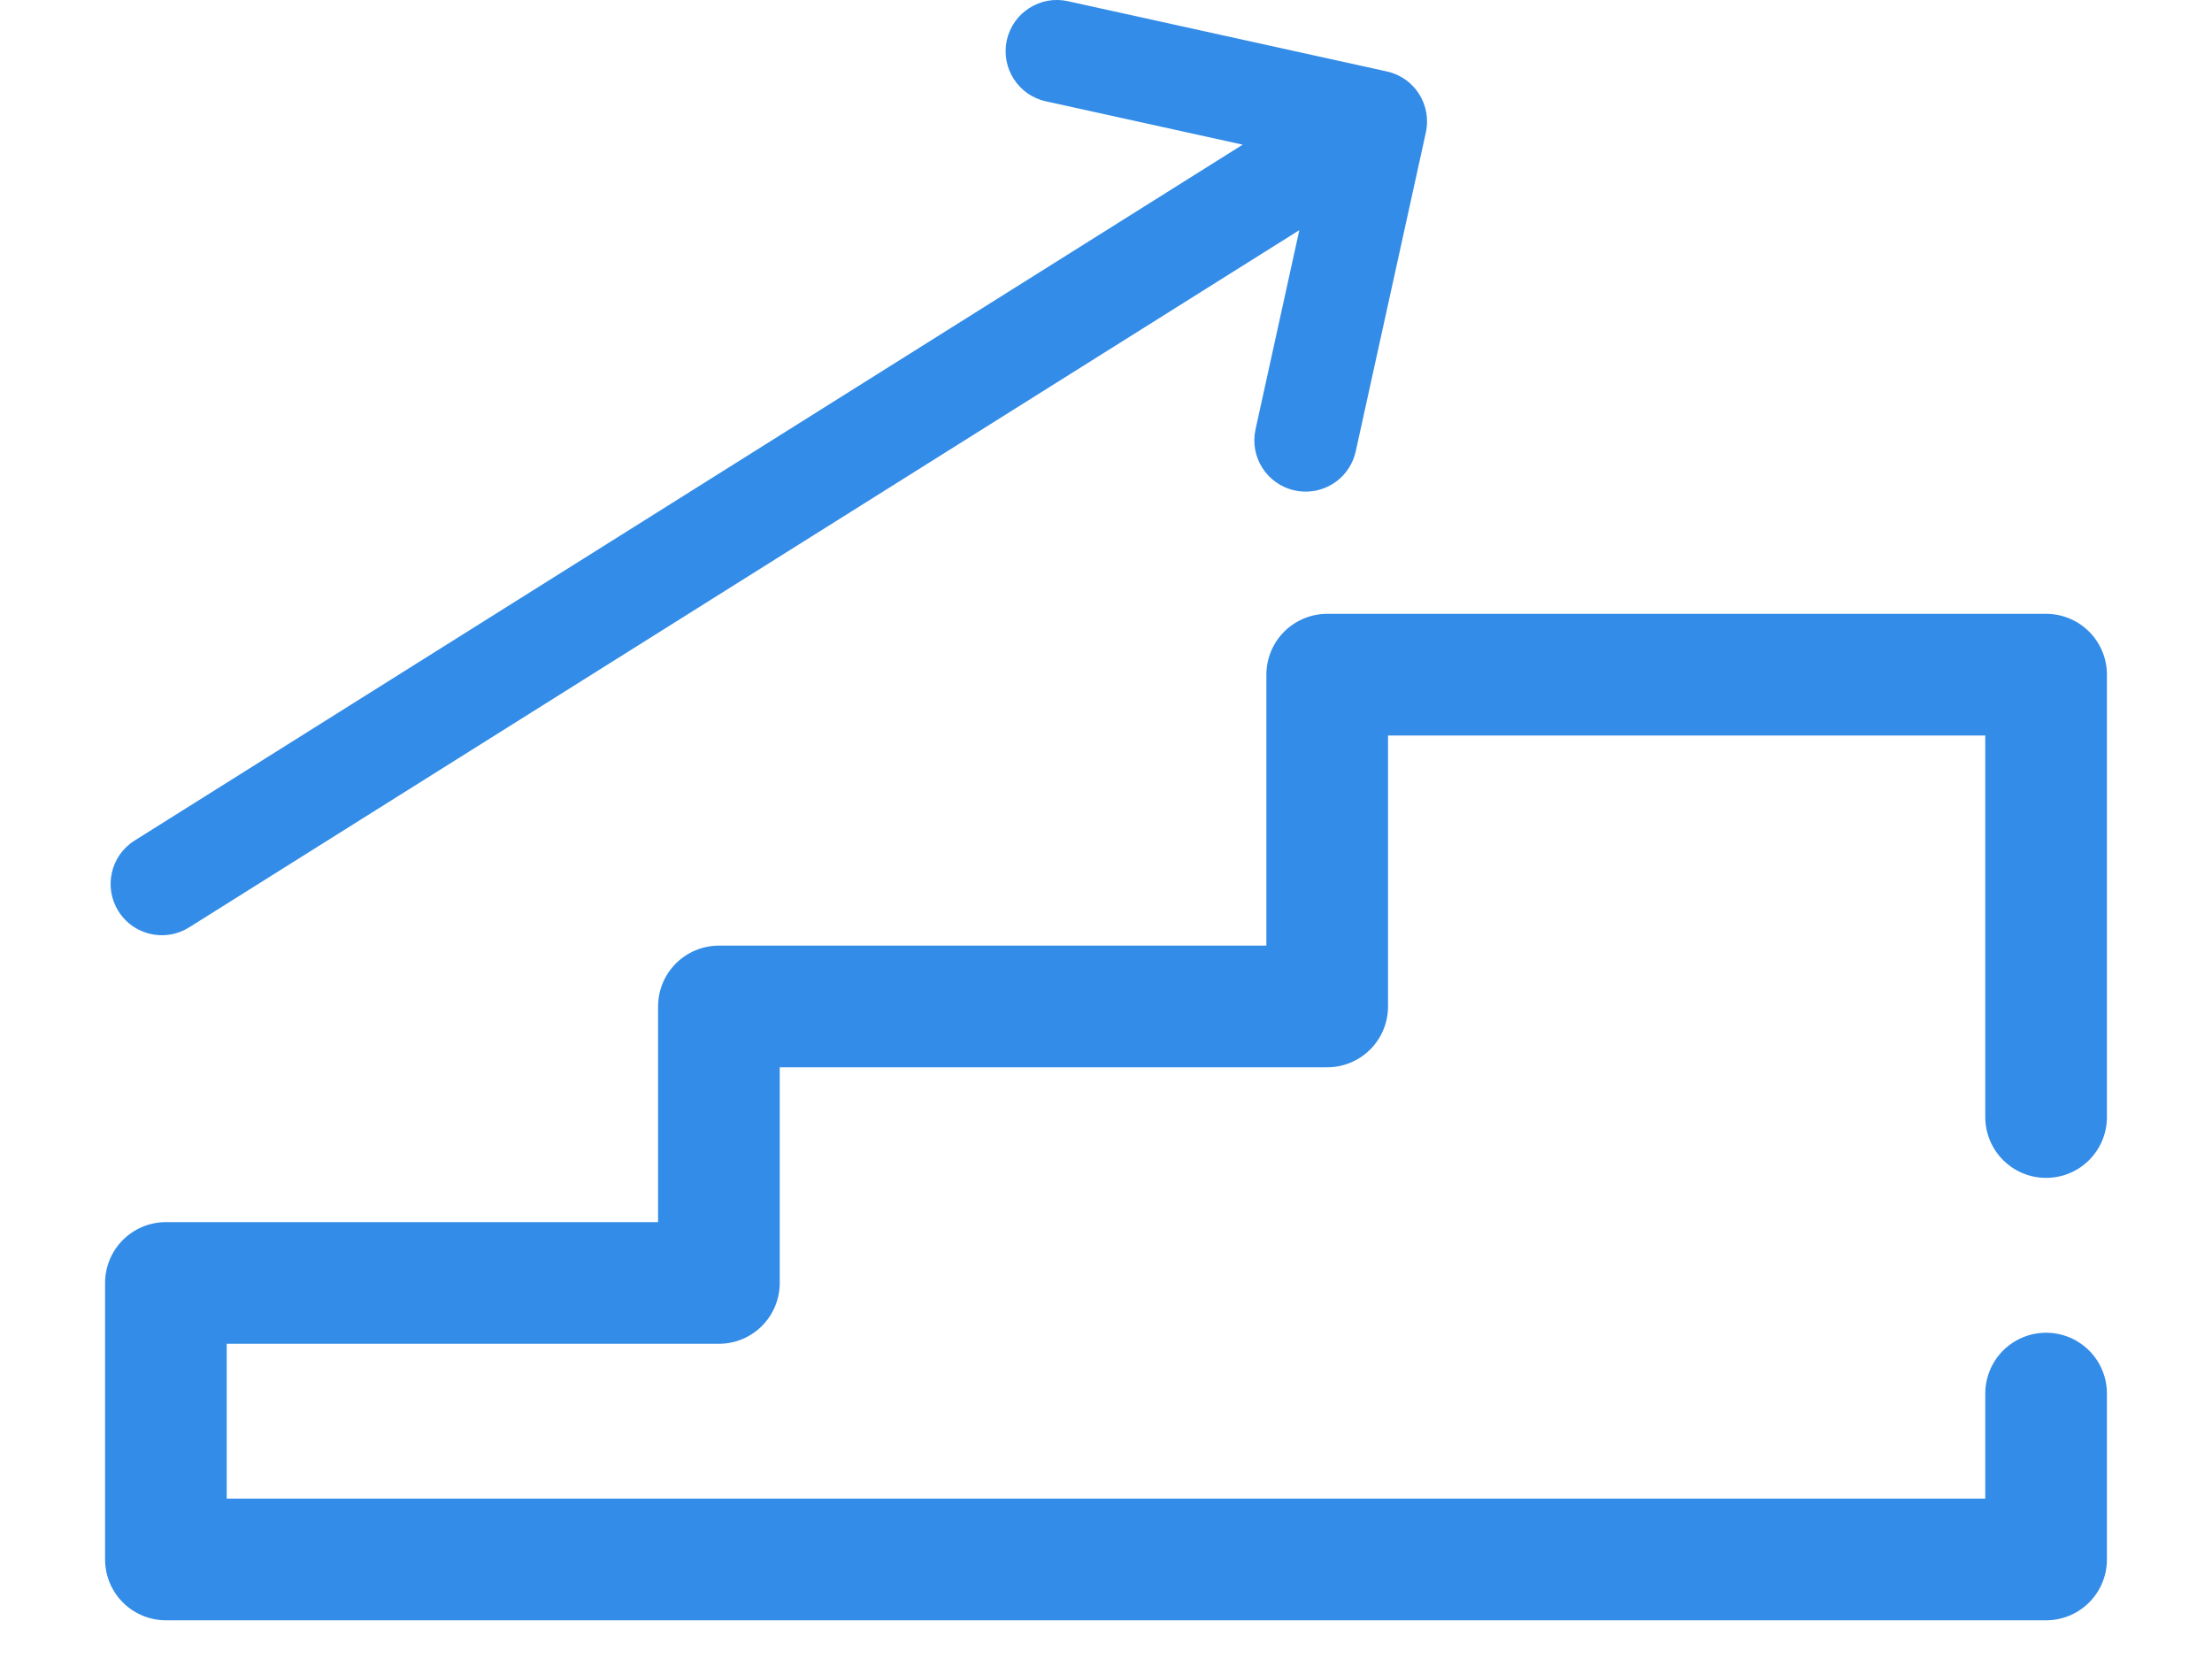
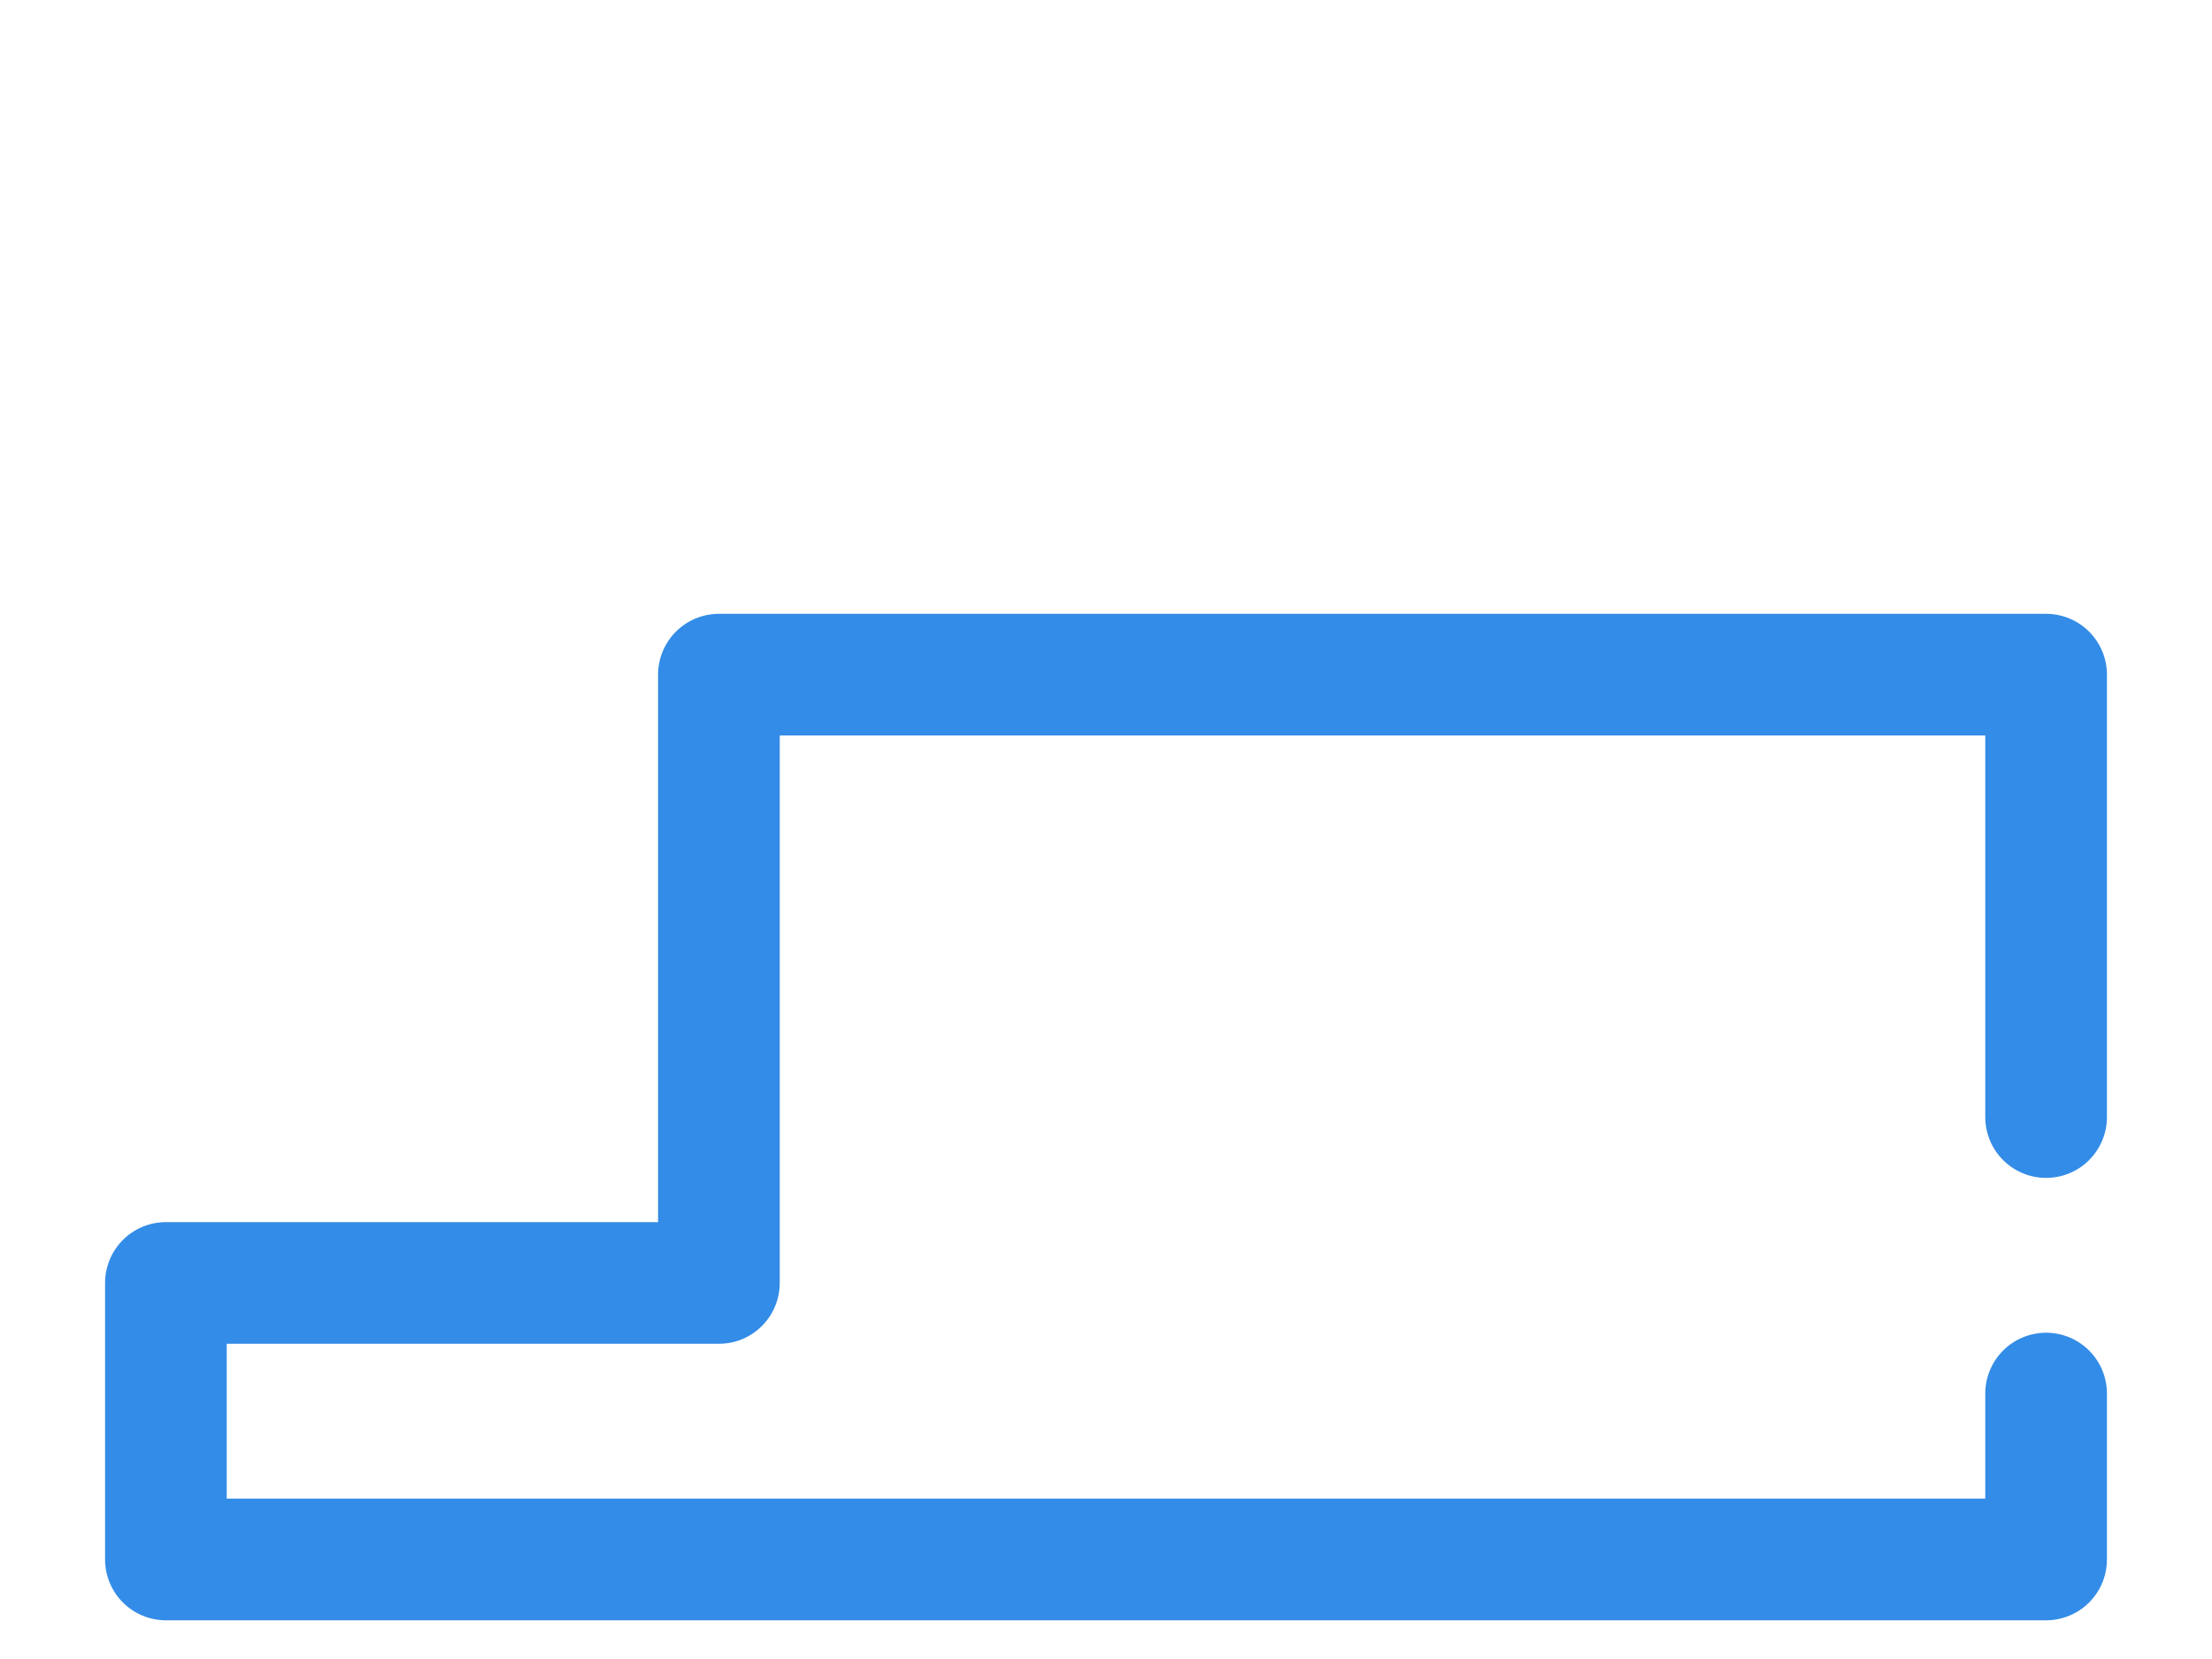
<svg xmlns="http://www.w3.org/2000/svg" width="20" height="15" viewBox="0 0 20 15" fill="none">
-   <path d="M12.539 0.646L9.656 0.011C9.406 -0.045 9.158 0.114 9.103 0.364C9.049 0.614 9.206 0.861 9.456 0.916L11.236 1.308L1.217 7.6C1 7.736 0.935 8.022 1.071 8.239C1.154 8.371 1.292 8.446 1.436 8.455C1.529 8.461 1.625 8.438 1.71 8.385L11.748 2.081L11.352 3.882C11.297 4.132 11.455 4.379 11.705 4.434C11.729 4.44 11.754 4.443 11.778 4.444C12.002 4.458 12.208 4.307 12.258 4.081L12.892 1.198C12.947 0.948 12.789 0.7 12.539 0.646Z" fill="#338CE7" />
-   <path d="M18.5 12.6V14.1H1.5V11.6H6.5V9.1H12V6.1H18.5V10.1" stroke="#338CE7" stroke-width="1.1" stroke-linecap="round" stroke-linejoin="round" />
+   <path d="M18.5 12.6V14.1H1.5V11.6H6.5V9.1V6.1H18.5V10.1" stroke="#338CE7" stroke-width="1.1" stroke-linecap="round" stroke-linejoin="round" />
</svg>